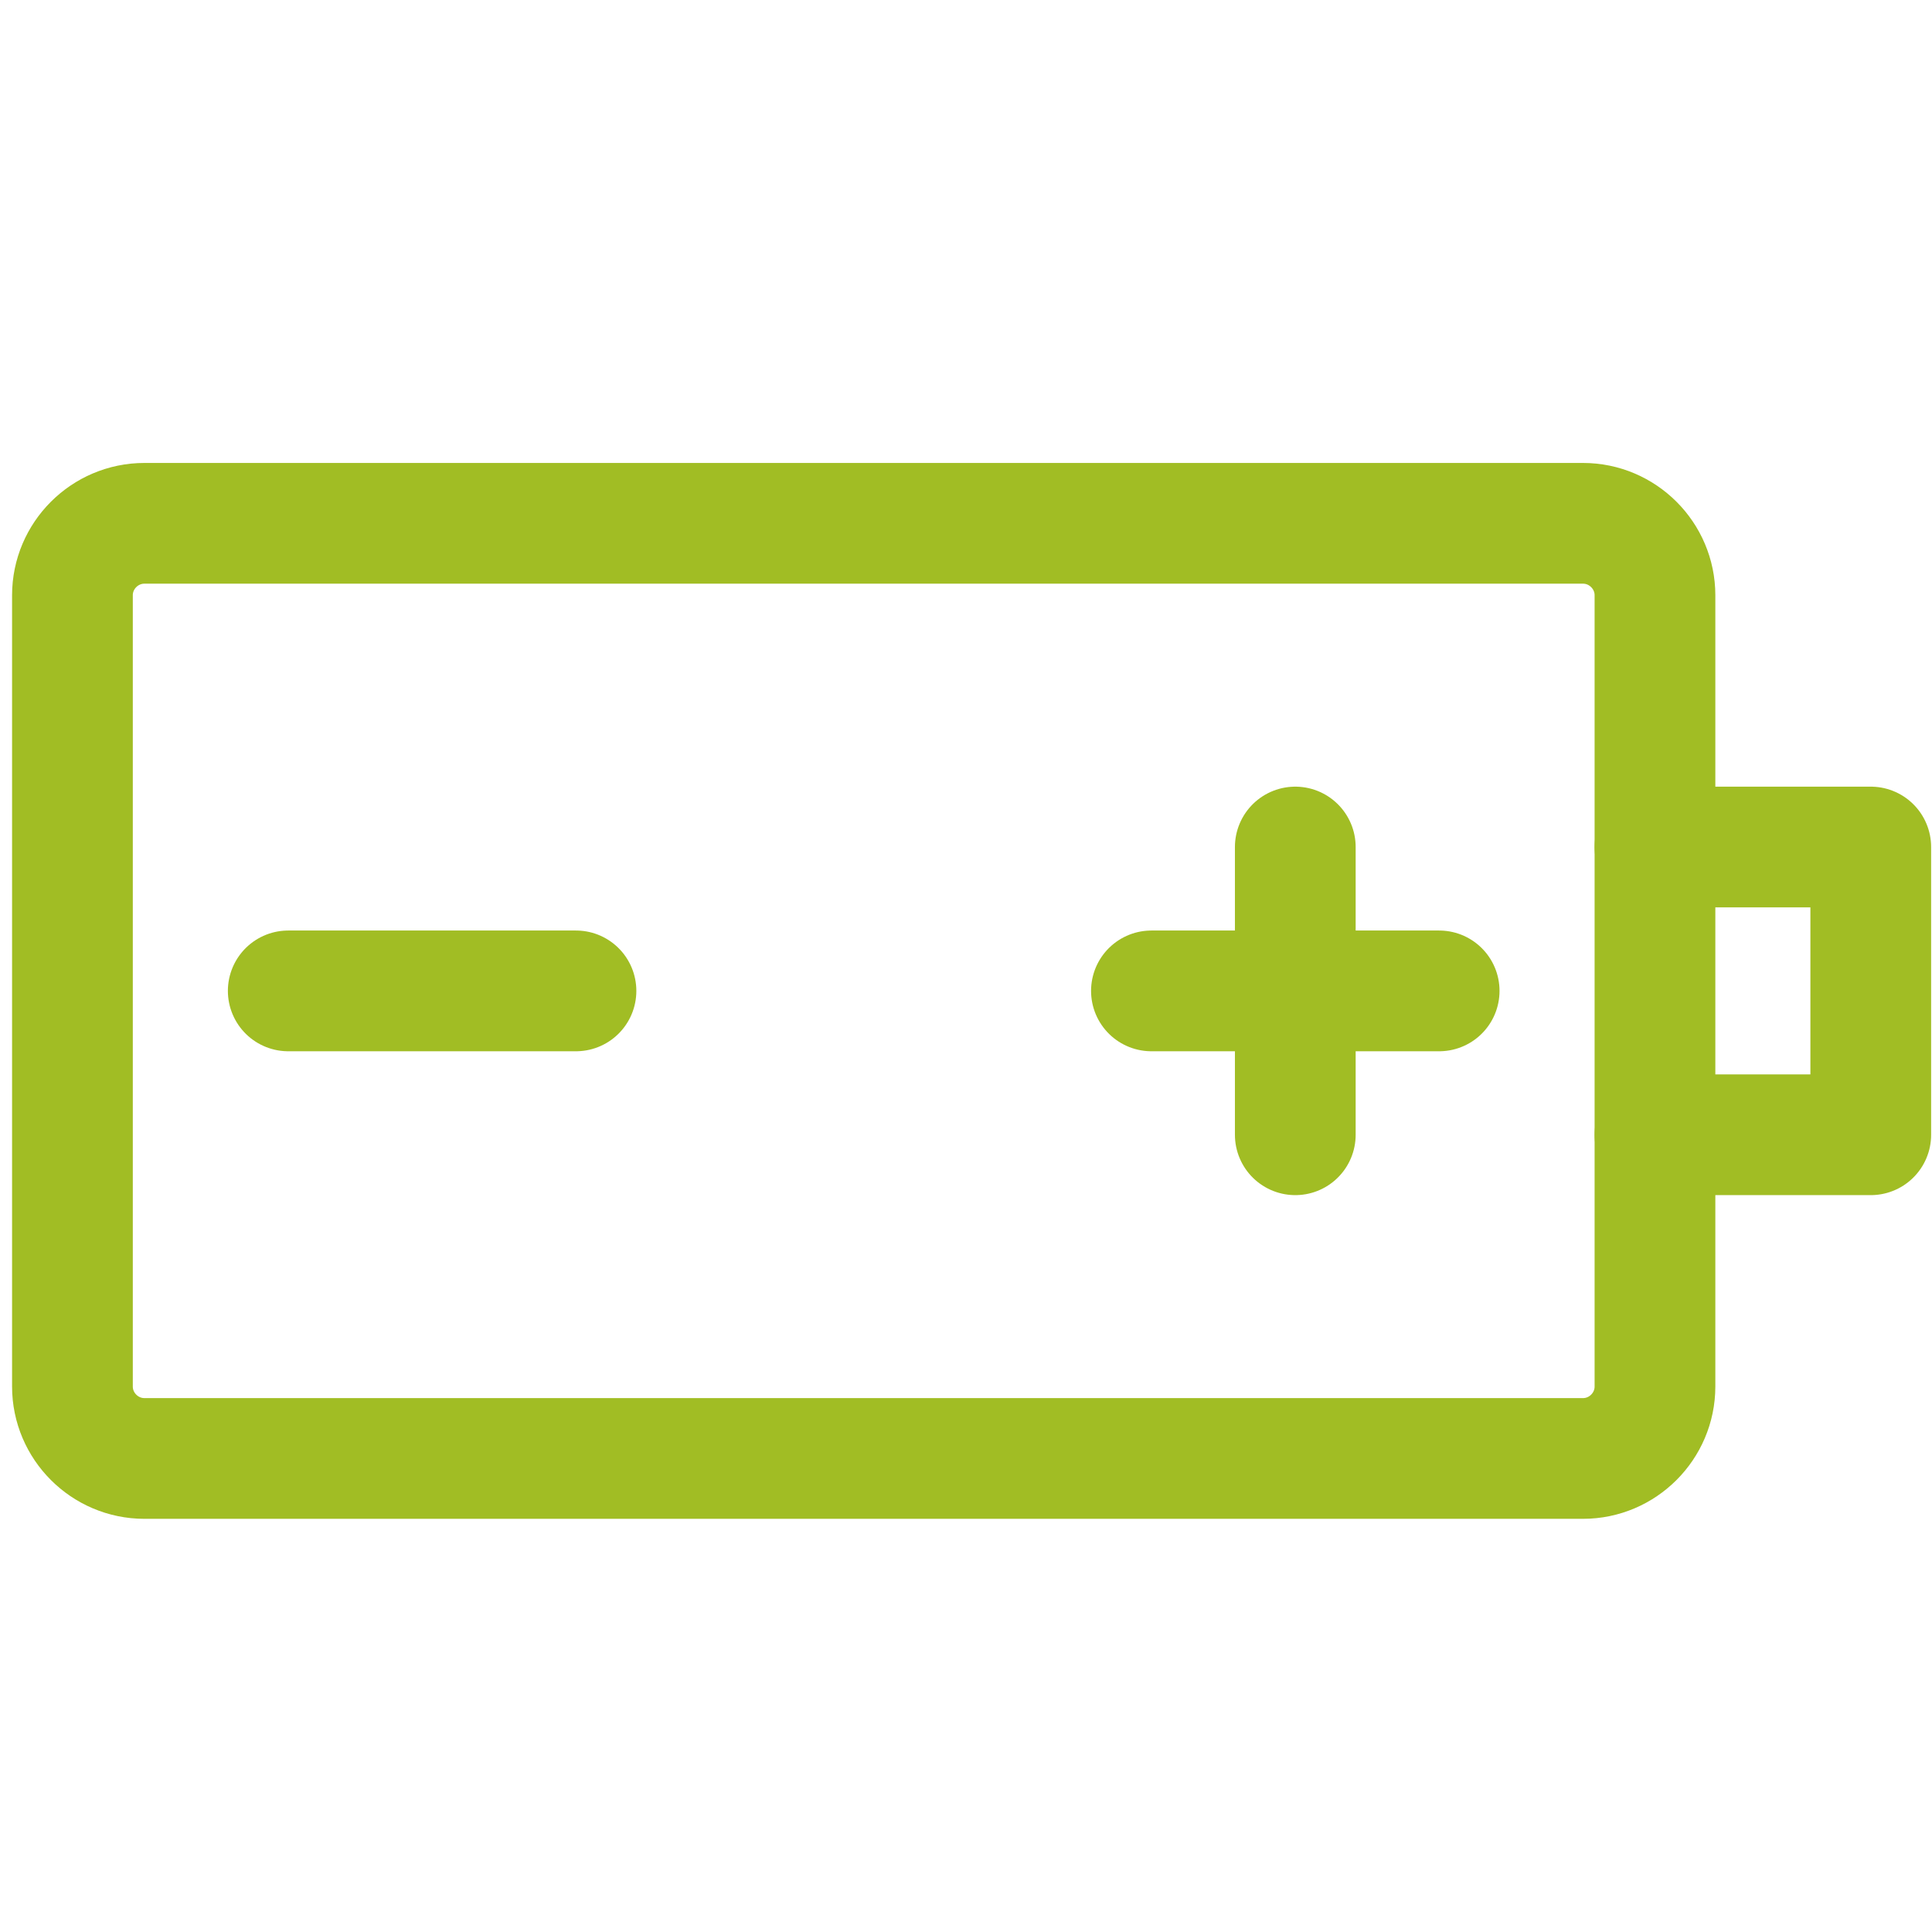
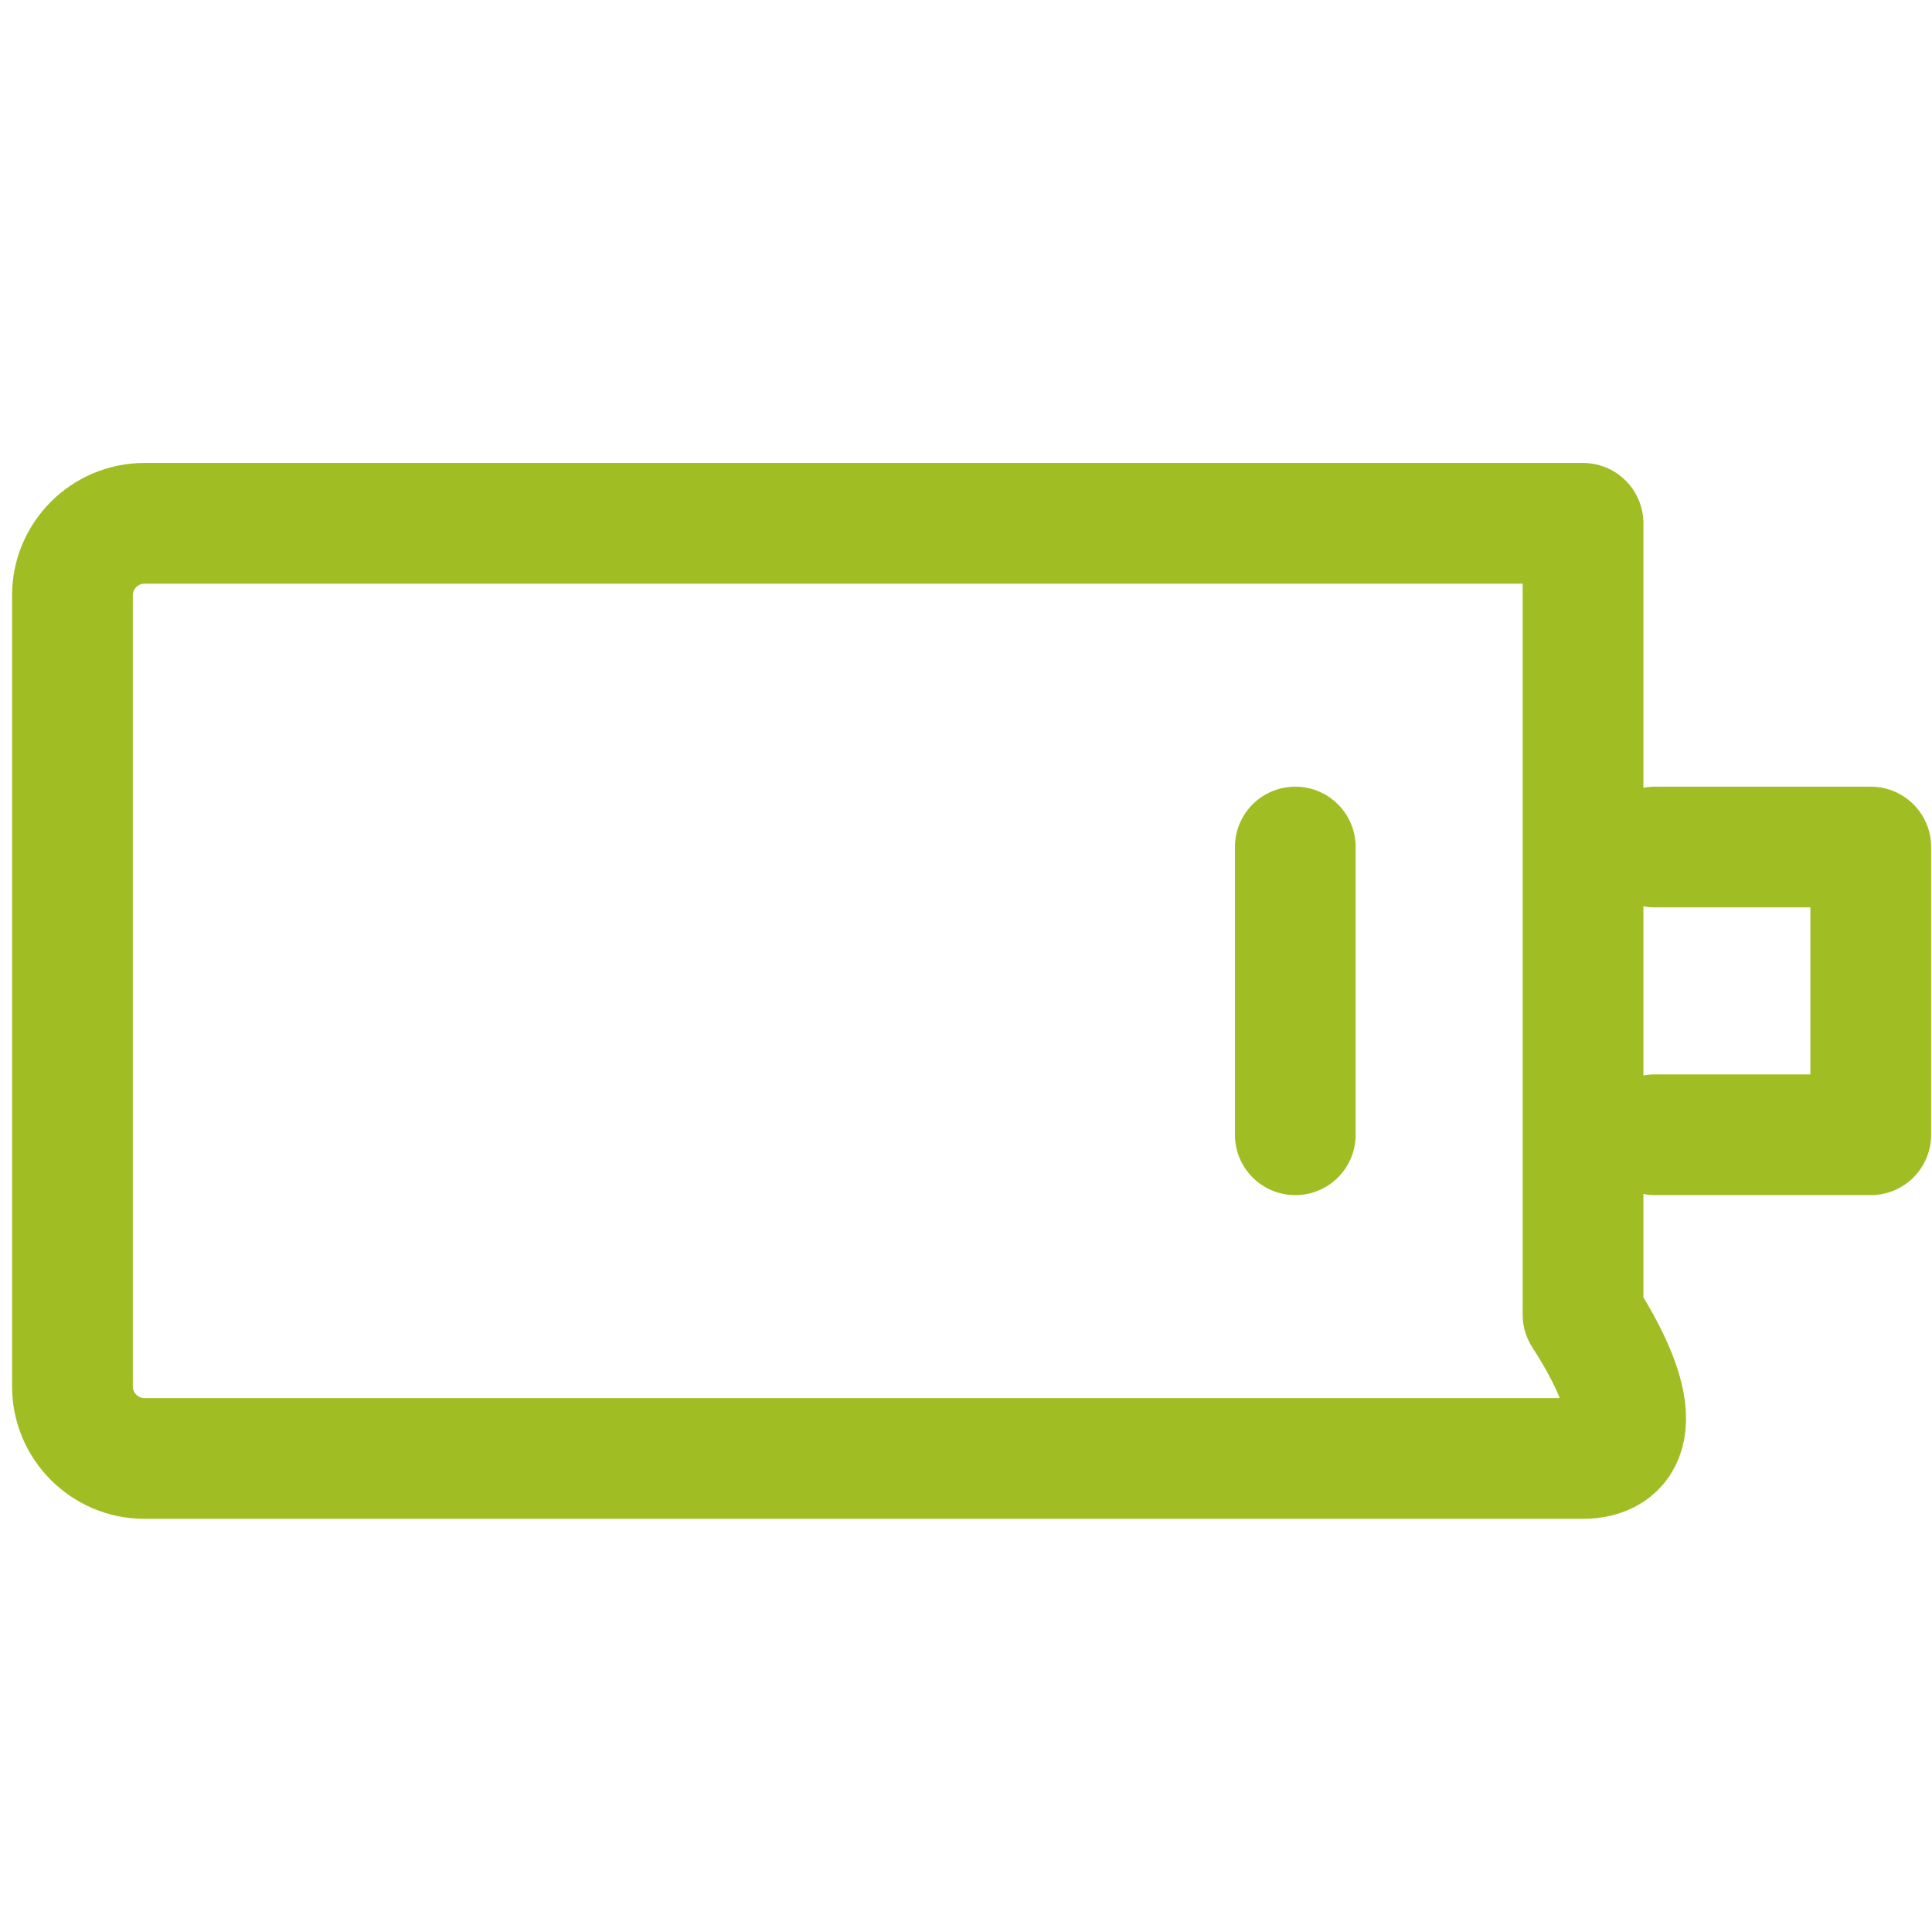
<svg xmlns="http://www.w3.org/2000/svg" version="1.1" id="Layer_1" x="0px" y="0px" width="480.063px" height="480.061px" viewBox="57.608 180.914 480.063 480.061" enable-background="new 57.608 180.914 480.063 480.061" xml:space="preserve">
-   <path fill="none" stroke="#A1BD24" stroke-width="30" stroke-linecap="round" stroke-linejoin="round" stroke-miterlimit="10" d="  M450.958,543.311H93.482c-9.83,0-17.875-8.043-17.875-17.874V328.824c0-9.83,8.043-17.875,17.875-17.875h357.476  c9.832,0,17.876,8.043,17.876,17.875v196.612C468.834,535.268,460.792,543.311,450.958,543.311z" />
+   <path fill="none" stroke="#A1BD24" stroke-width="30" stroke-linecap="round" stroke-linejoin="round" stroke-miterlimit="10" d="  M450.958,543.311H93.482c-9.83,0-17.875-8.043-17.875-17.874V328.824c0-9.83,8.043-17.875,17.875-17.875h357.476  v196.612C468.834,535.268,460.792,543.311,450.958,543.311z" />
  <polyline fill="none" stroke="#A1BD24" stroke-width="30" stroke-linecap="round" stroke-linejoin="round" stroke-miterlimit="10" points="  468.834,391.383 522.454,391.383 522.454,462.879 468.834,462.879 " />
-   <line fill="none" stroke="#A1BD24" stroke-width="30" stroke-linecap="round" stroke-linejoin="round" stroke-miterlimit="10" x1="415.21" y1="427.131" x2="343.715" y2="427.131" />
  <line fill="none" stroke="#A1BD24" stroke-width="30" stroke-linecap="round" stroke-linejoin="round" stroke-miterlimit="10" x1="379.462" y1="391.383" x2="379.462" y2="462.879" />
-   <line fill="none" stroke="#A1BD24" stroke-width="30" stroke-linecap="round" stroke-linejoin="round" stroke-miterlimit="10" x1="200.726" y1="427.131" x2="129.231" y2="427.131" />
</svg>